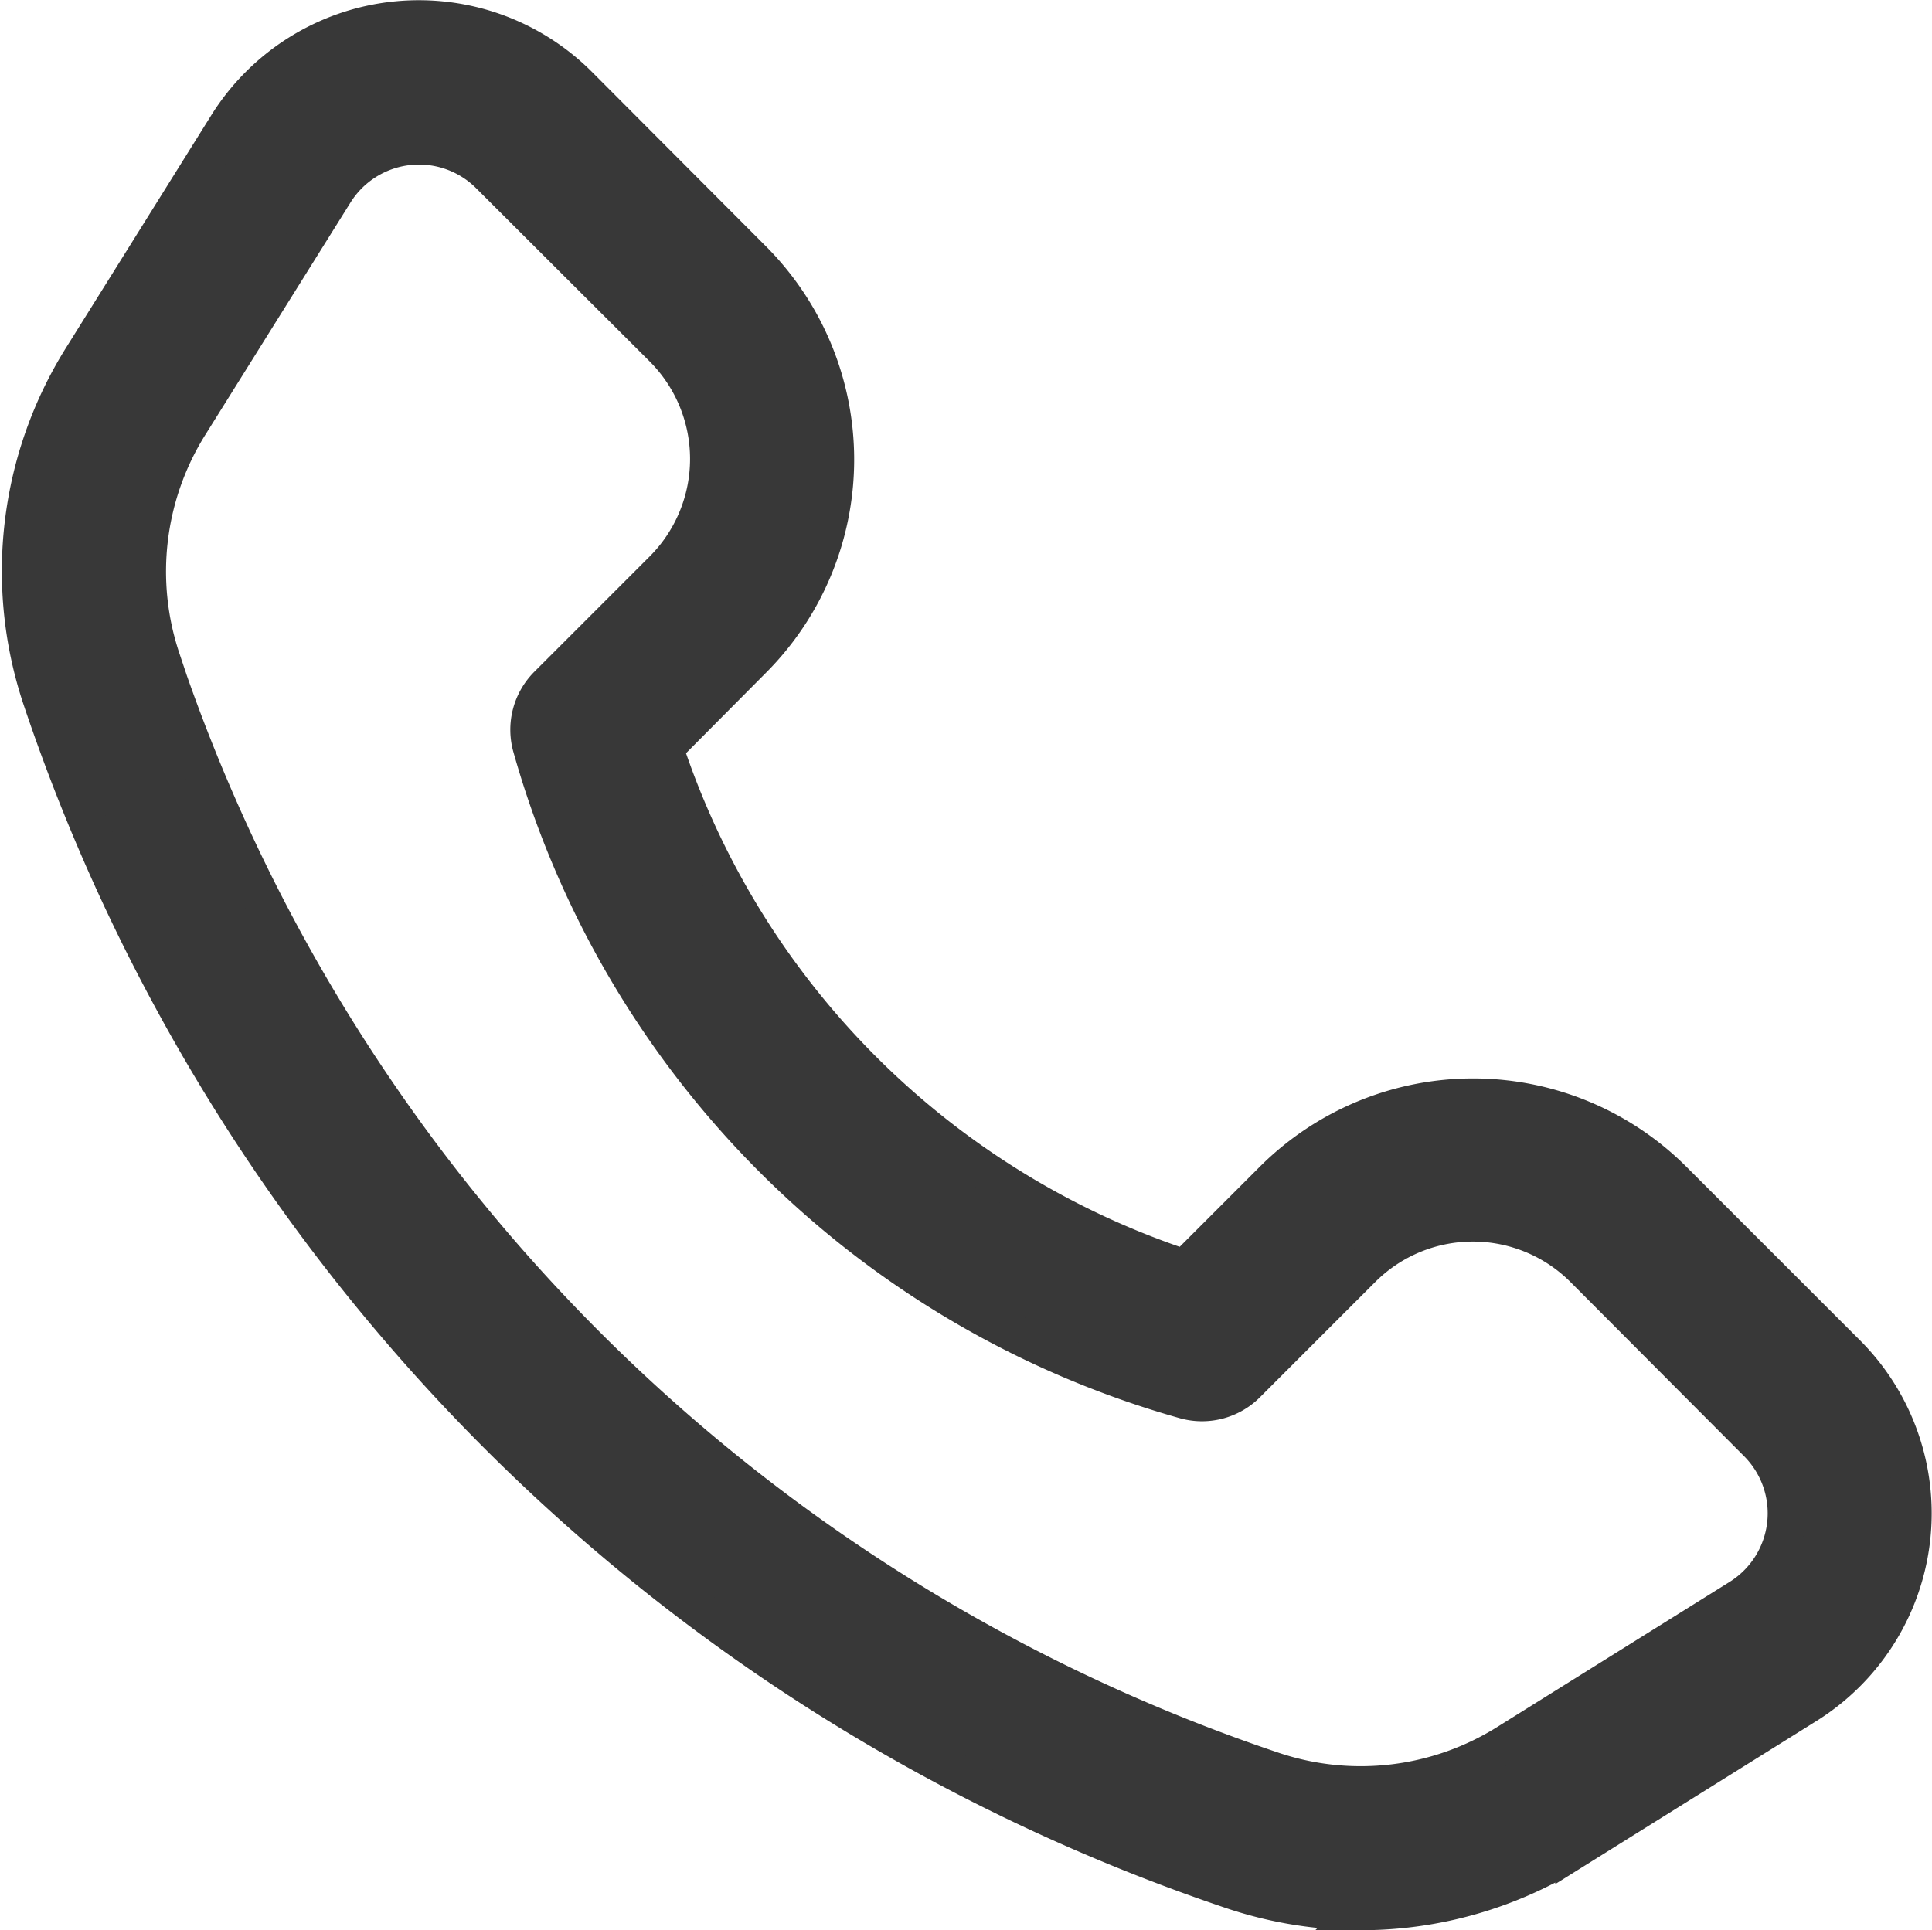
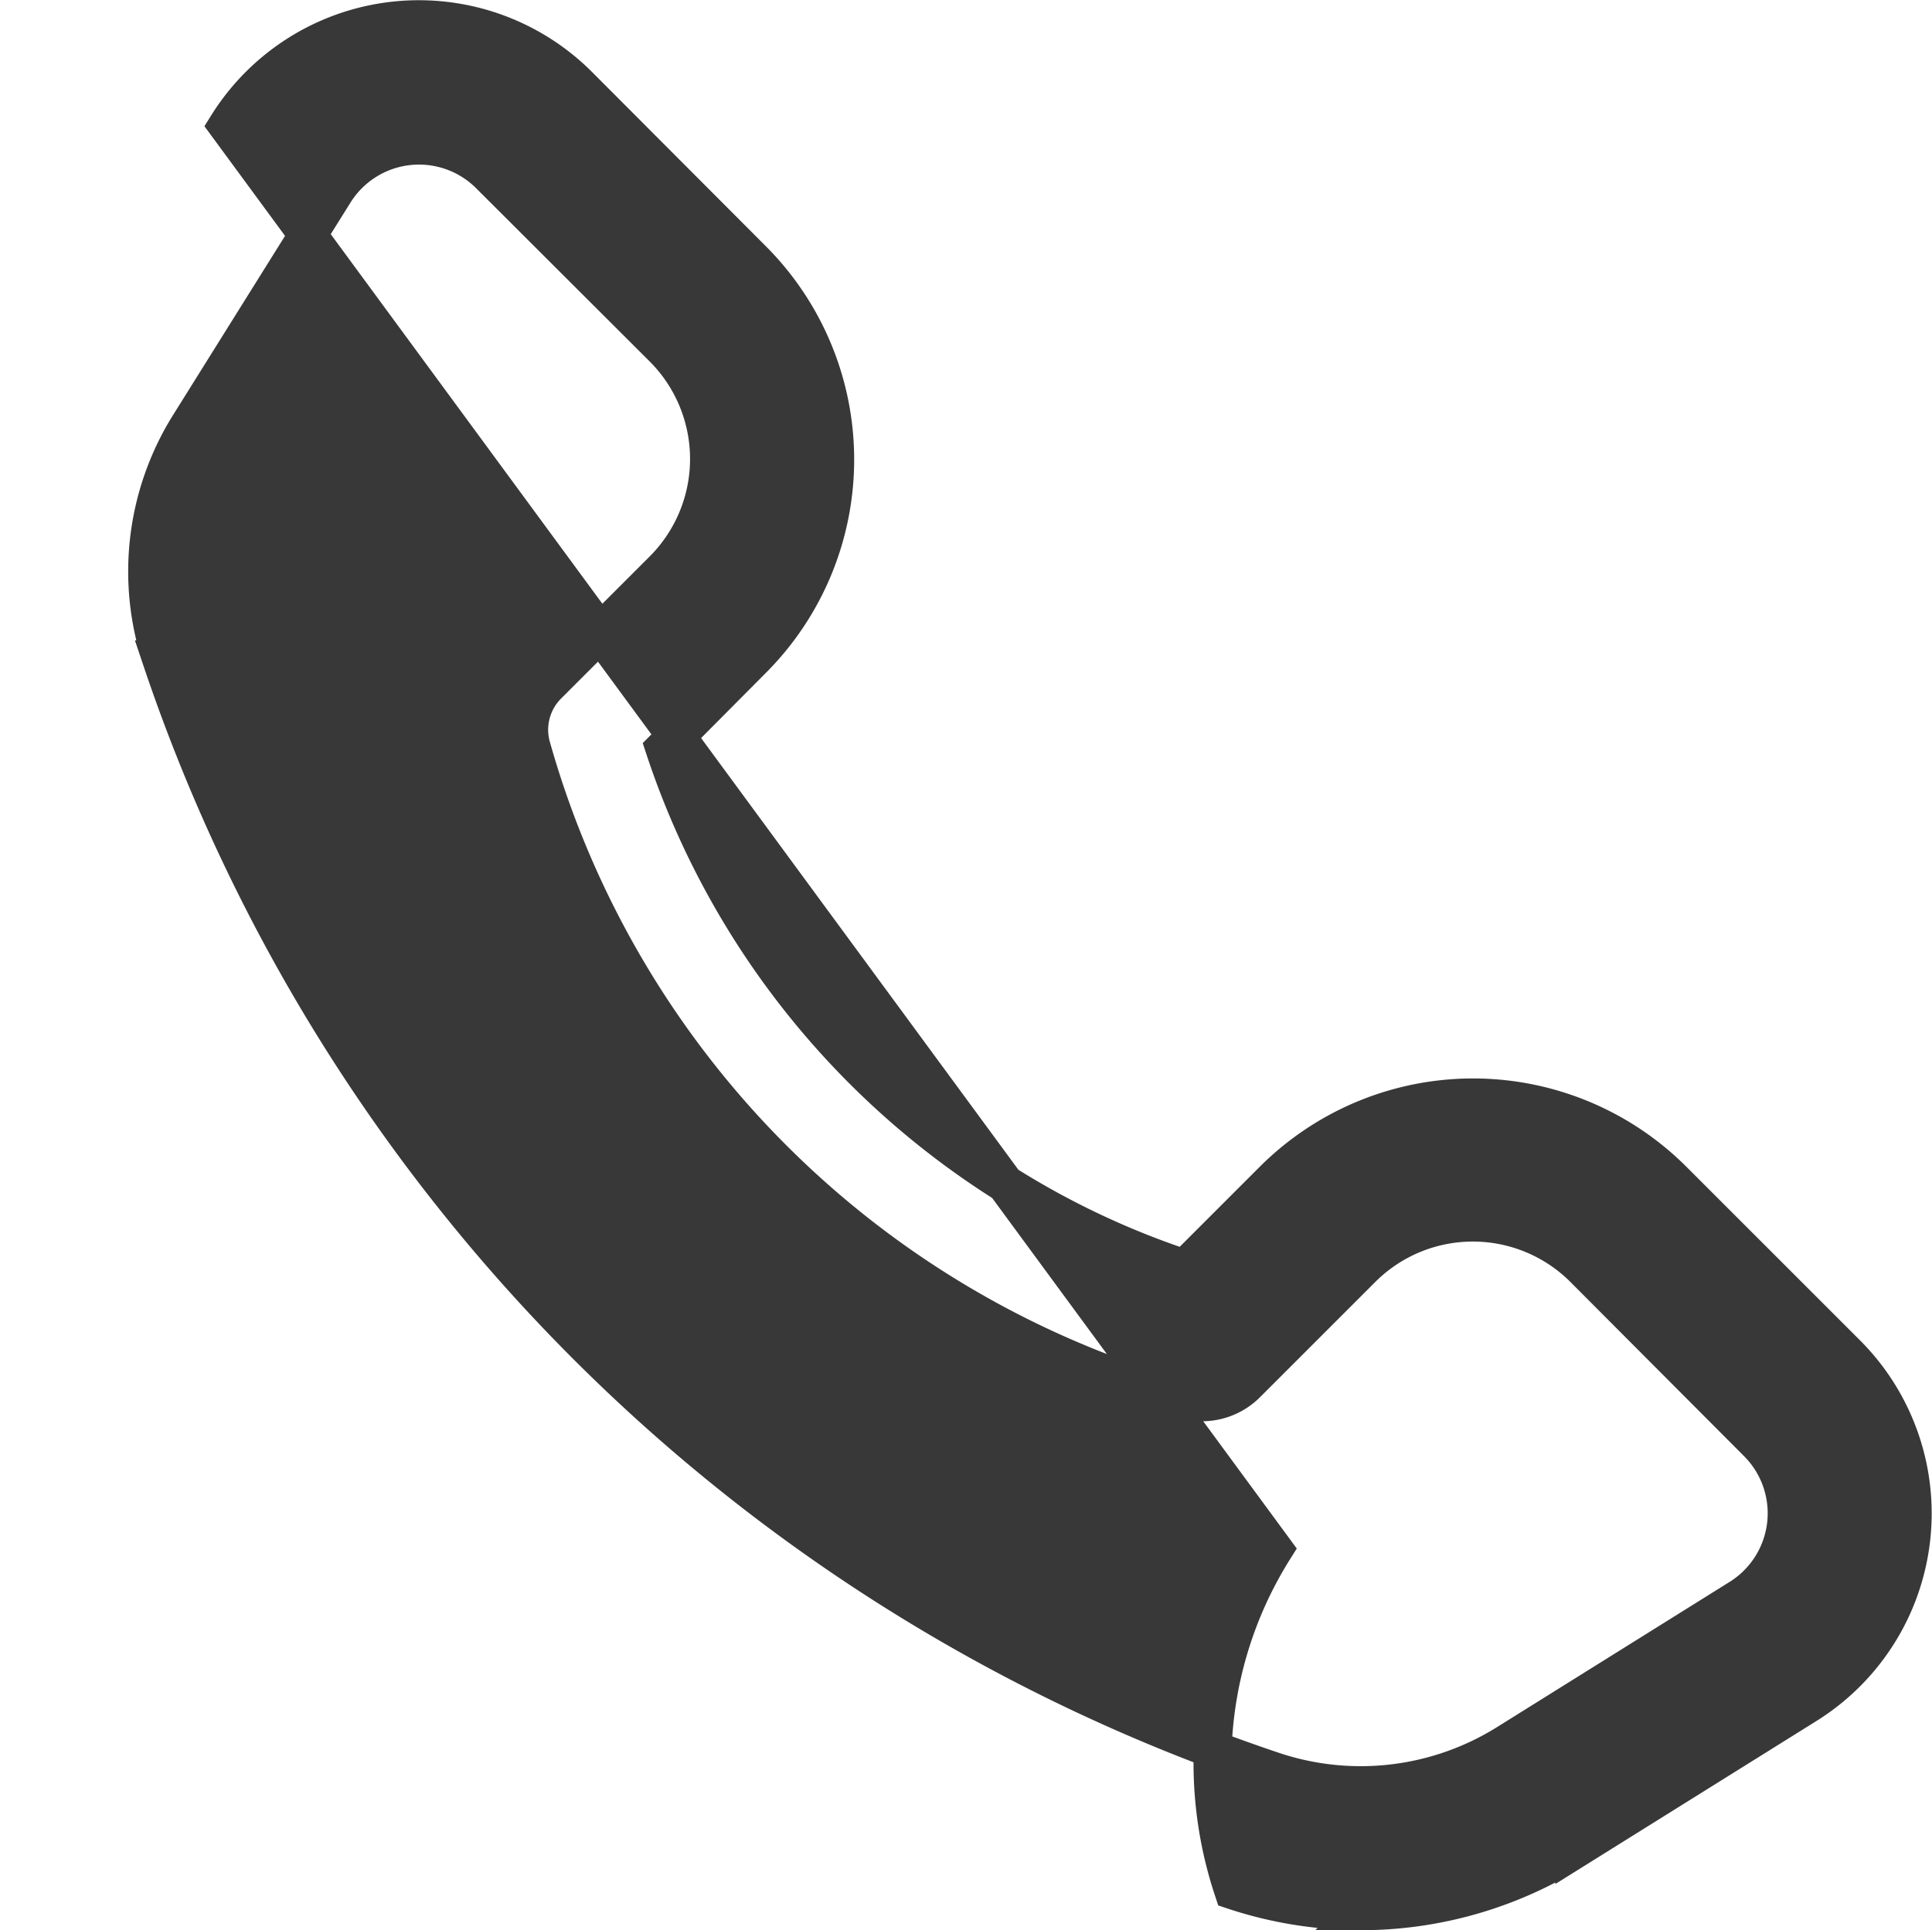
<svg xmlns="http://www.w3.org/2000/svg" width="20.418" height="20.403" viewBox="0 0 20.418 20.403">
  <g id="Layer_2" data-name="Layer 2" transform="translate(0.22 0.203)">
-     <path id="Path_36" data-name="Path 36" d="M15.163,20.994a4.266,4.266,0,0,1-1.351-.219A20.007,20.007,0,0,1,1.218,8.177a4.25,4.25,0,0,1,.43-3.606L3.181,2.116a2.387,2.387,0,0,1,3.713-.423L8.731,3.535a2.991,2.991,0,0,1,0,4.228L7.8,8.7a8.651,8.651,0,0,0,5.5,5.5l.933-.933a2.989,2.989,0,0,1,4.228,0L20.294,15.1a2.387,2.387,0,0,1-.423,3.713l-2.455,1.533a4.25,4.25,0,0,1-2.254.649ZM2.483,7.76A18.663,18.663,0,0,0,14.233,19.51a2.919,2.919,0,0,0,2.477-.295l2.455-1.533a1.055,1.055,0,0,0,.187-1.64L17.516,14.2a1.658,1.658,0,0,0-2.343,0l-1.22,1.22a.667.667,0,0,1-.655.169,9.987,9.987,0,0,1-6.9-6.9.667.667,0,0,1,.169-.655l1.22-1.22a1.658,1.658,0,0,0,0-2.343L5.953,2.64a1.054,1.054,0,0,0-1.64.187L2.779,5.282A2.921,2.921,0,0,0,2.485,7.76Z" transform="translate(-0.999 -0.994)" fill="#383838" stroke="#383838" stroke-width="0.4" />
+     <path id="Path_36" data-name="Path 36" d="M15.163,20.994a4.266,4.266,0,0,1-1.351-.219a4.25,4.25,0,0,1,.43-3.606L3.181,2.116a2.387,2.387,0,0,1,3.713-.423L8.731,3.535a2.991,2.991,0,0,1,0,4.228L7.8,8.7a8.651,8.651,0,0,0,5.5,5.5l.933-.933a2.989,2.989,0,0,1,4.228,0L20.294,15.1a2.387,2.387,0,0,1-.423,3.713l-2.455,1.533a4.25,4.25,0,0,1-2.254.649ZM2.483,7.76A18.663,18.663,0,0,0,14.233,19.51a2.919,2.919,0,0,0,2.477-.295l2.455-1.533a1.055,1.055,0,0,0,.187-1.64L17.516,14.2a1.658,1.658,0,0,0-2.343,0l-1.22,1.22a.667.667,0,0,1-.655.169,9.987,9.987,0,0,1-6.9-6.9.667.667,0,0,1,.169-.655l1.22-1.22a1.658,1.658,0,0,0,0-2.343L5.953,2.64a1.054,1.054,0,0,0-1.64.187L2.779,5.282A2.921,2.921,0,0,0,2.485,7.76Z" transform="translate(-0.999 -0.994)" fill="#383838" stroke="#383838" stroke-width="0.4" />
  </g>
</svg>